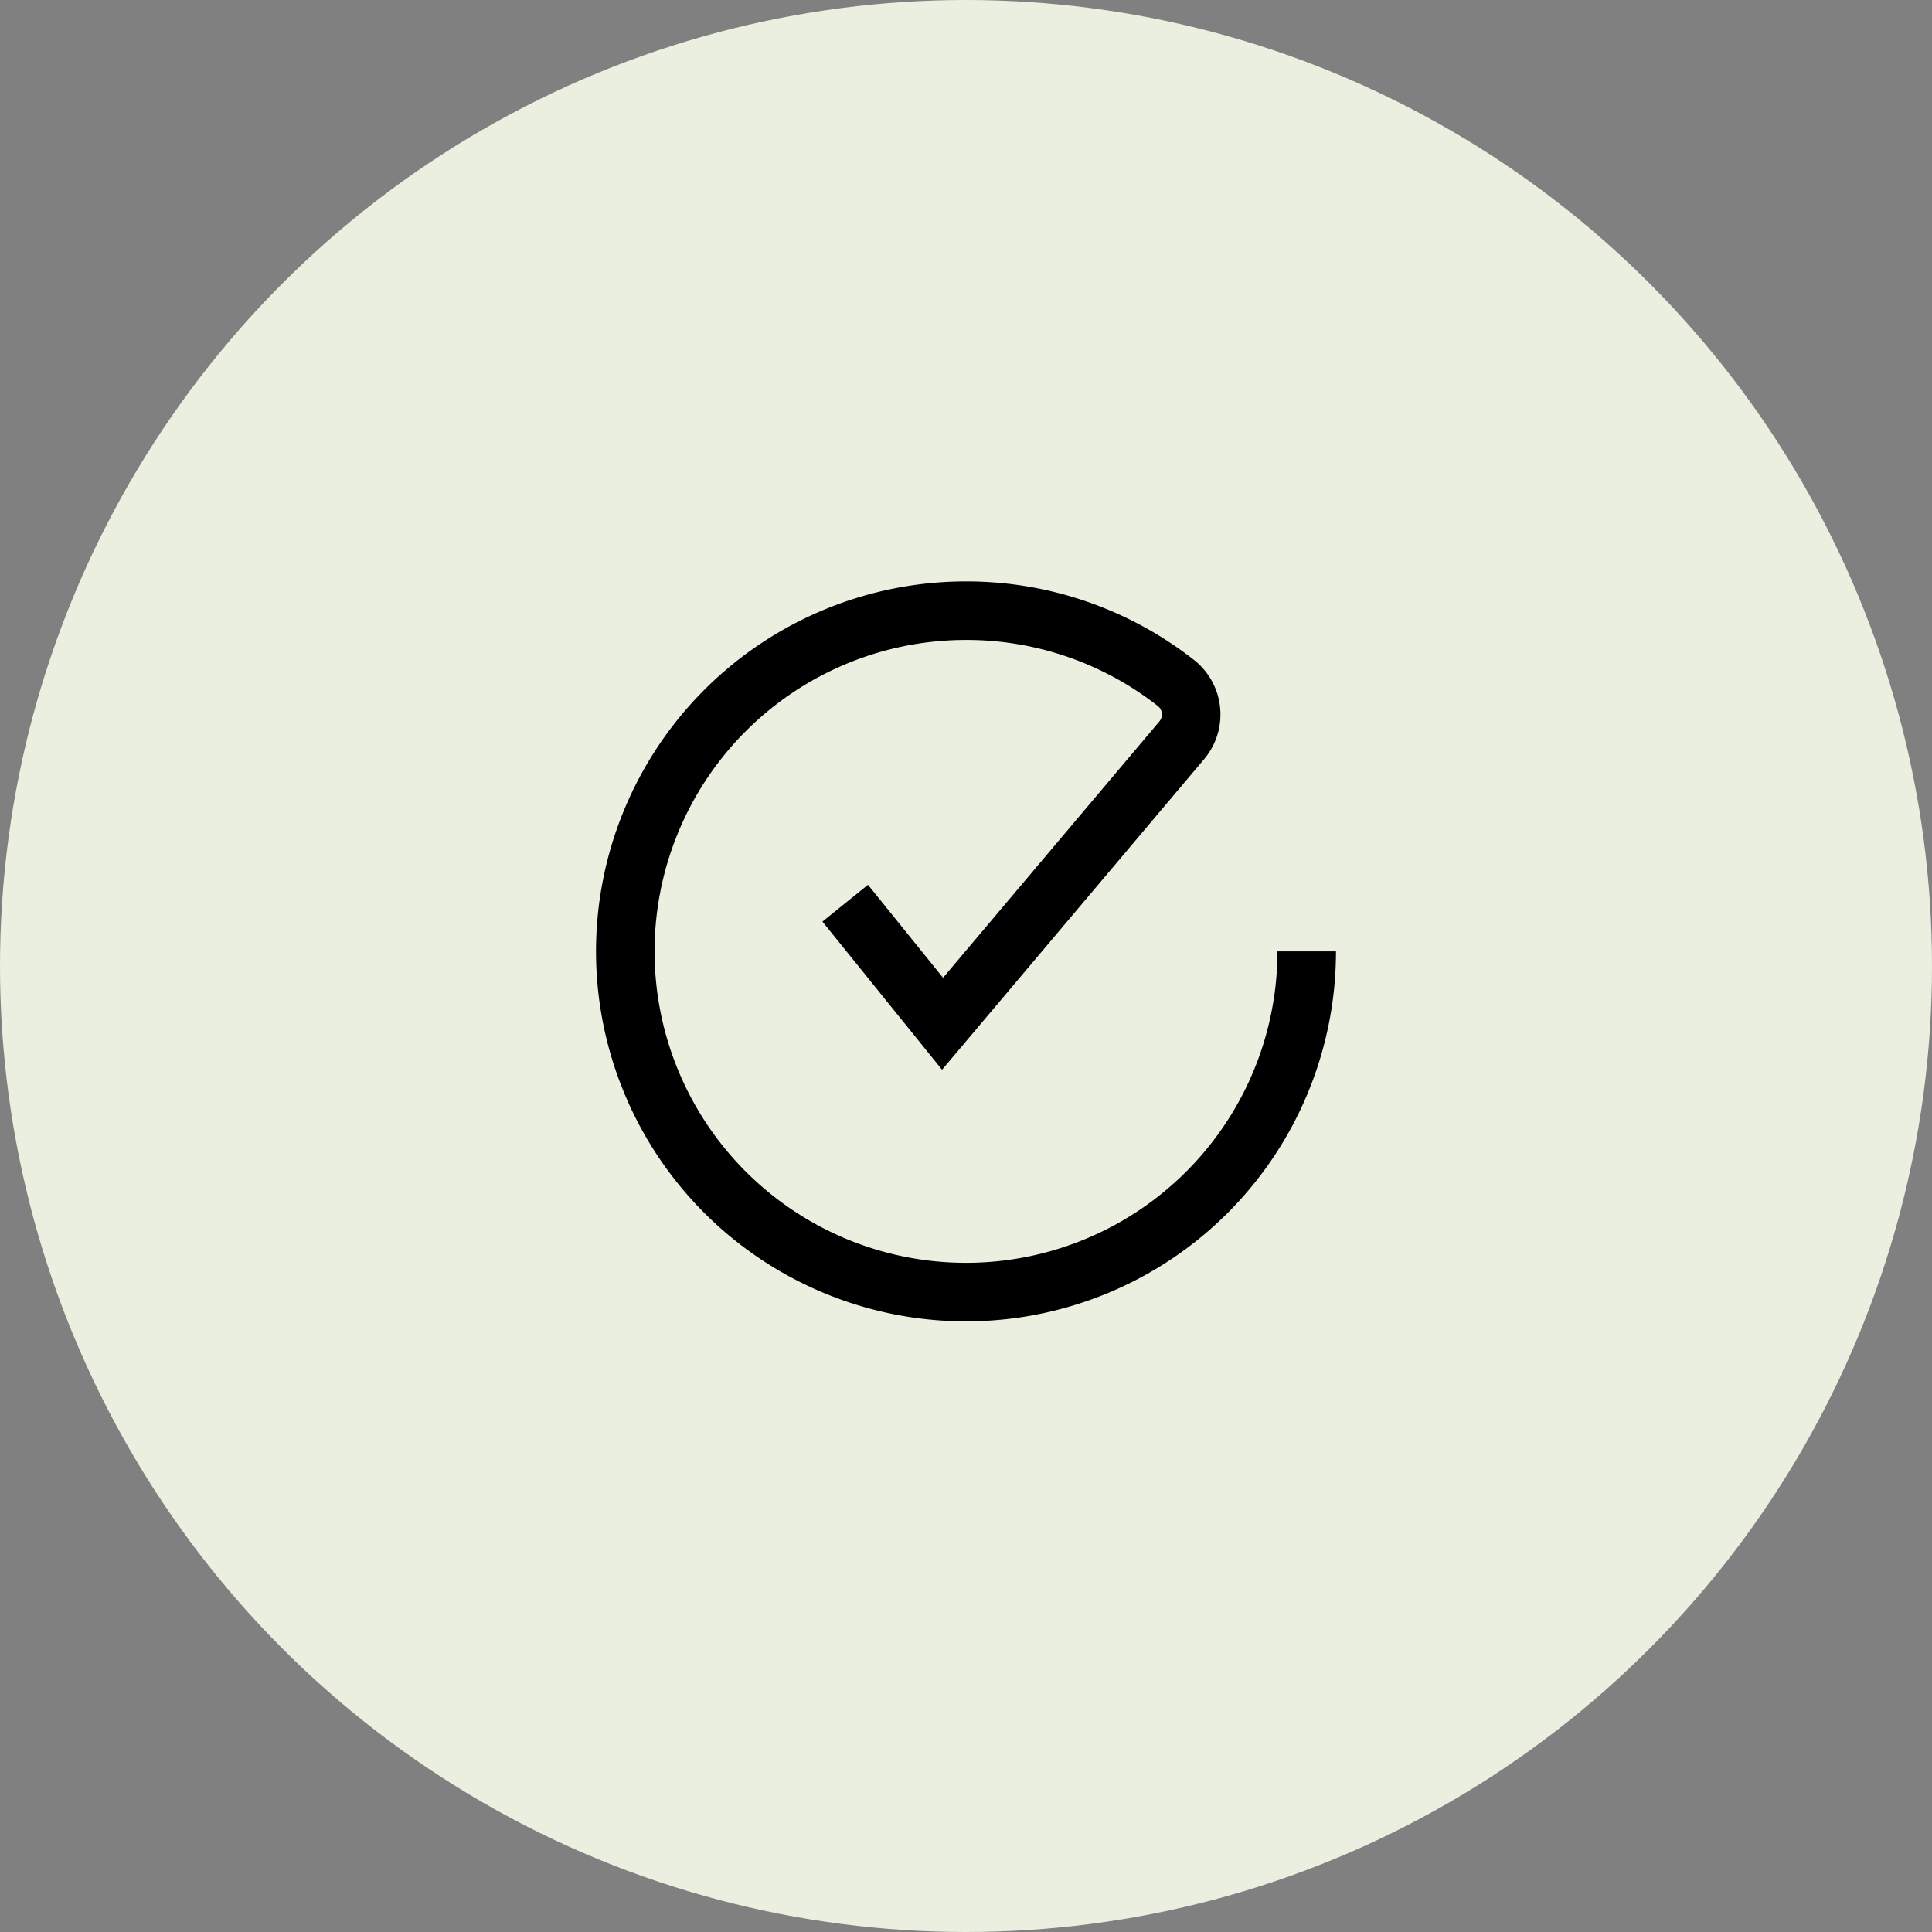
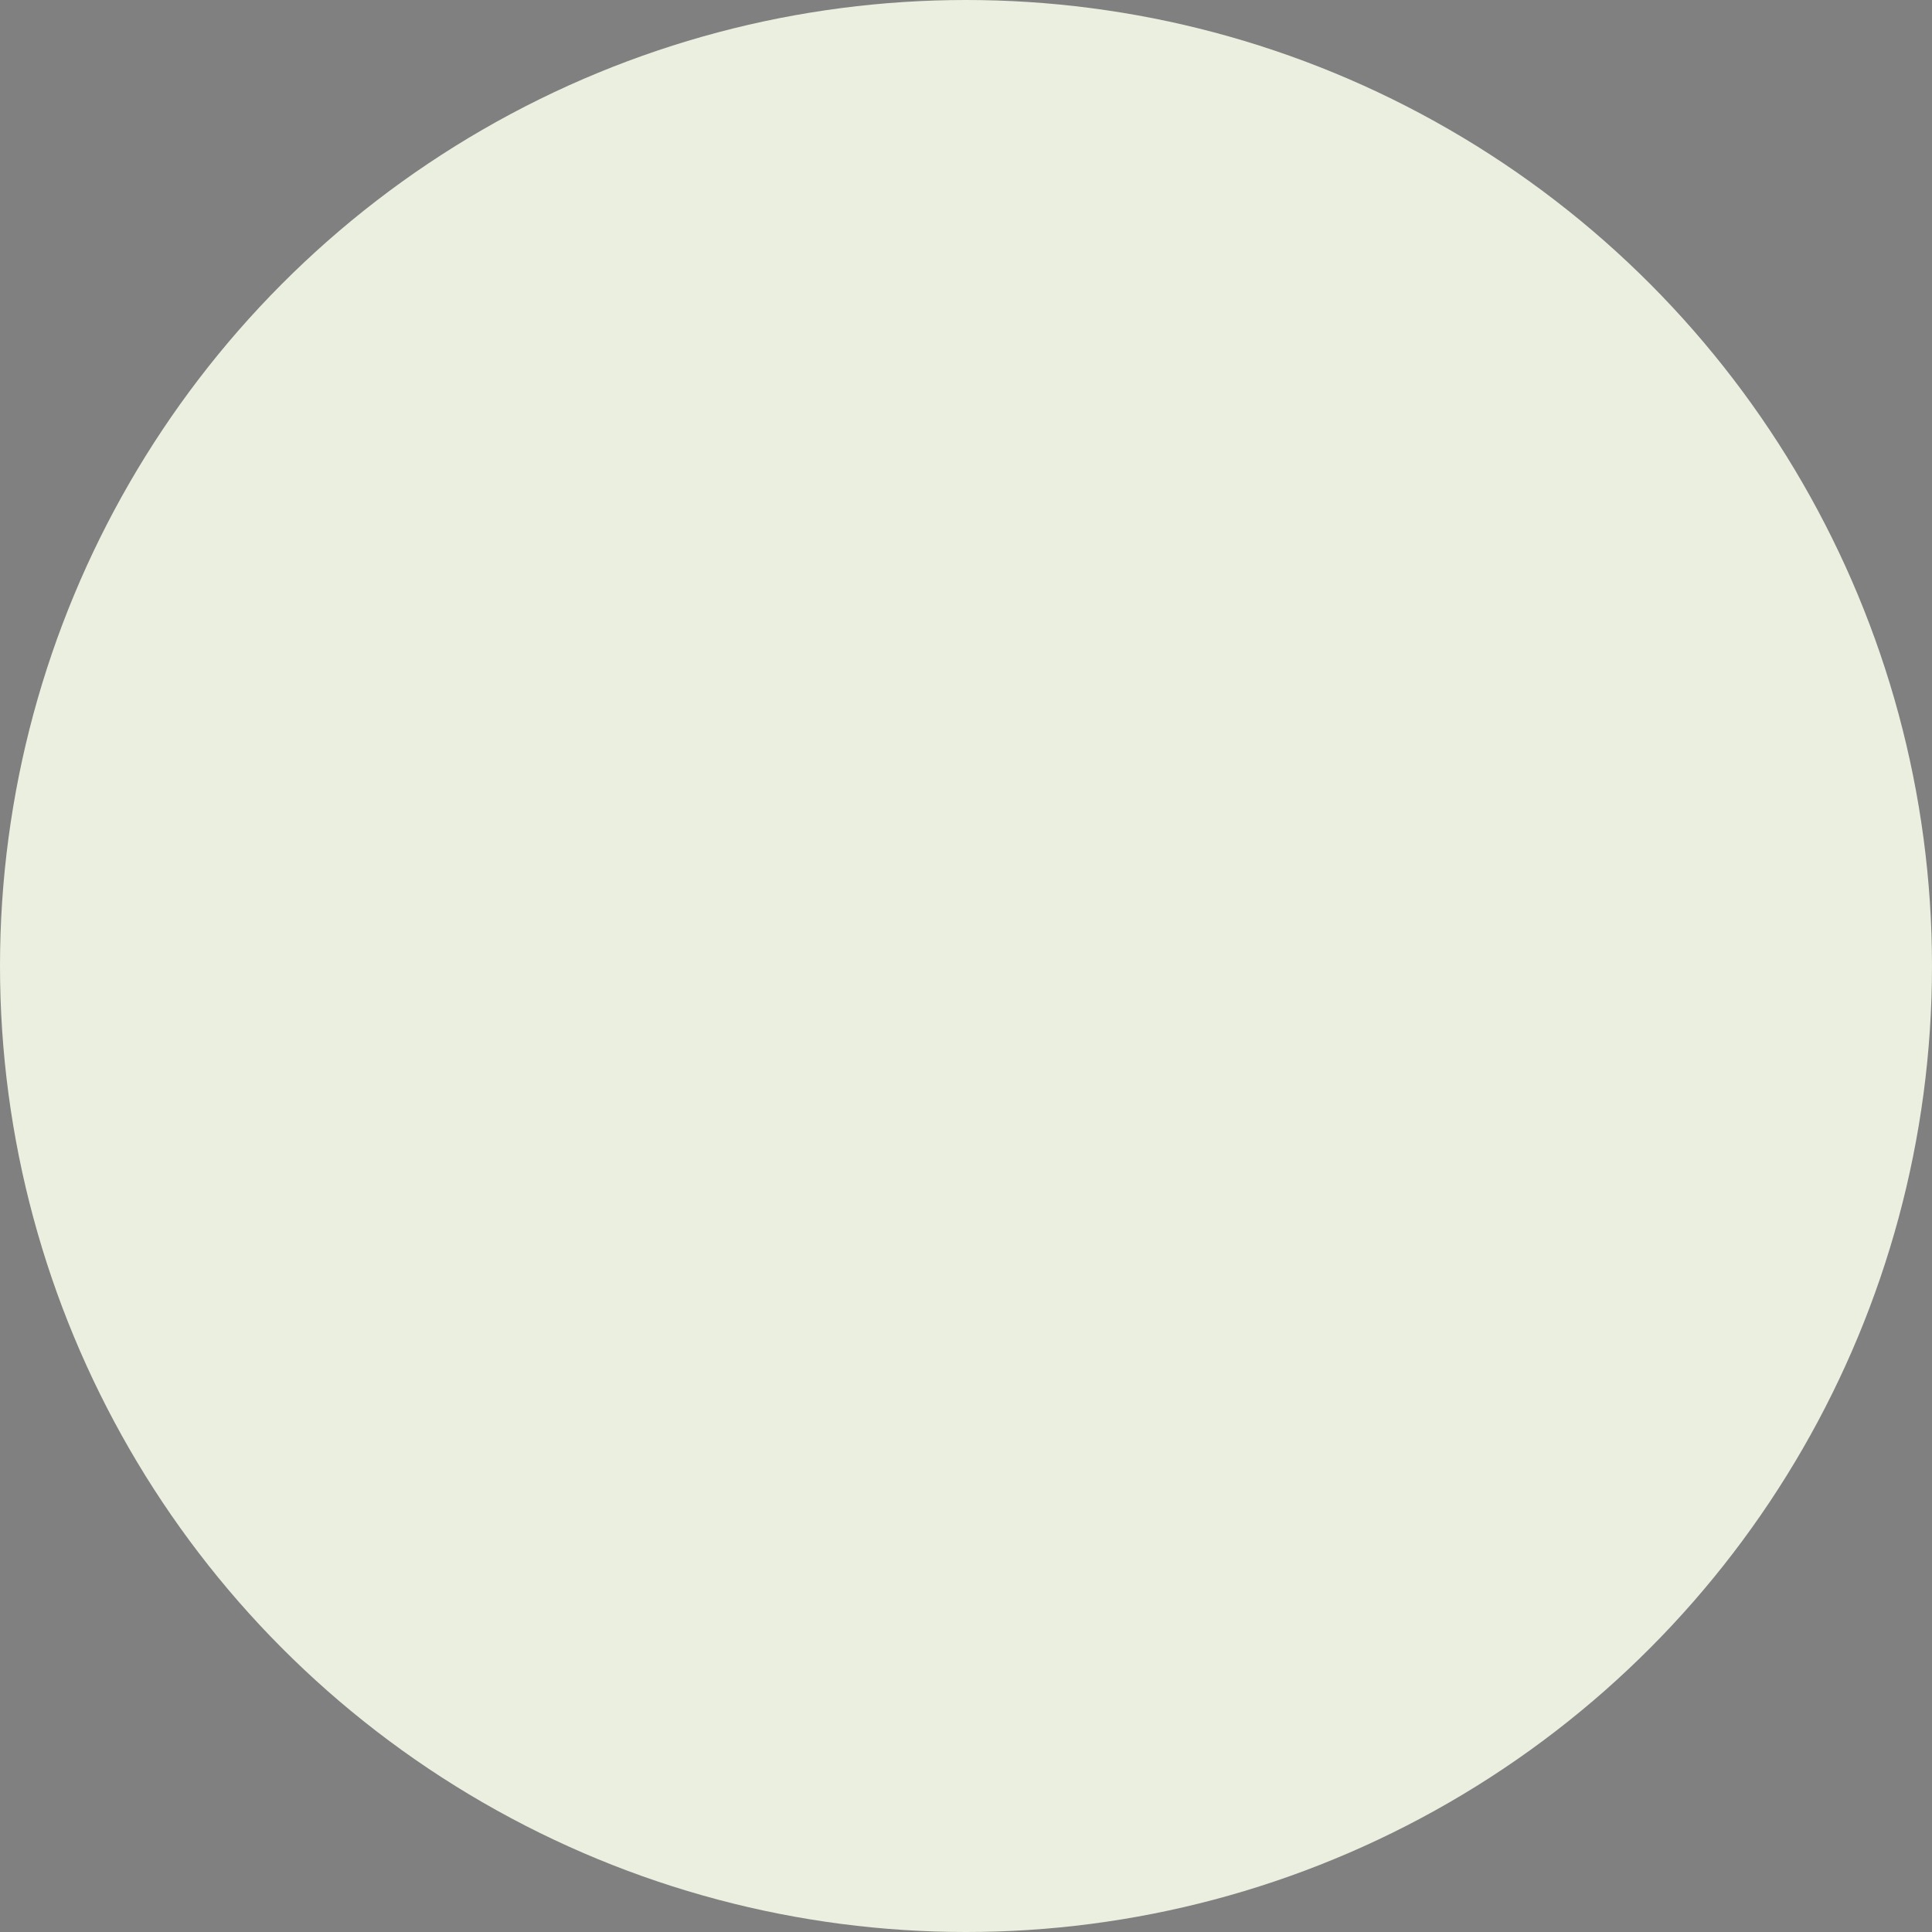
<svg xmlns="http://www.w3.org/2000/svg" width="66" height="66" viewBox="0 0 66 66">
  <rect x="0" y="0" width="66" height="66" fill="#808080" stroke="none" />
  <defs>
    <style>.a{fill:#eaefdf;}.b{fill:none;stroke:#000;stroke-miterlimit:10;stroke-width:2px;}</style>
  </defs>
  <g transform="translate(-1018 -5057)">
    <circle class="a" cx="33" cy="33" r="33" transform="translate(1018 5057)" />
-     <path class="b" d="M2338.072,1289.384l3.325,4.118,8.166-9.677a1.37,1.37,0,0,0-.182-1.955,11.594,11.594,0,0,0-7.365-2.478,11.639,11.639,0,1,0,11.821,11.637" transform="translate(-1291.198 3798.471)" />
  </g>
</svg>